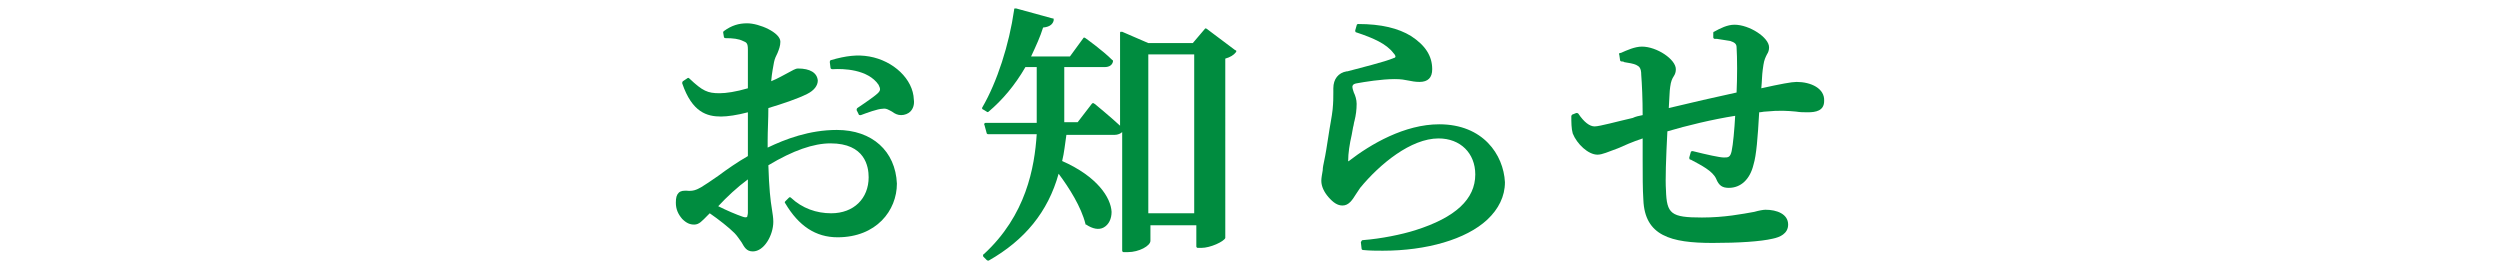
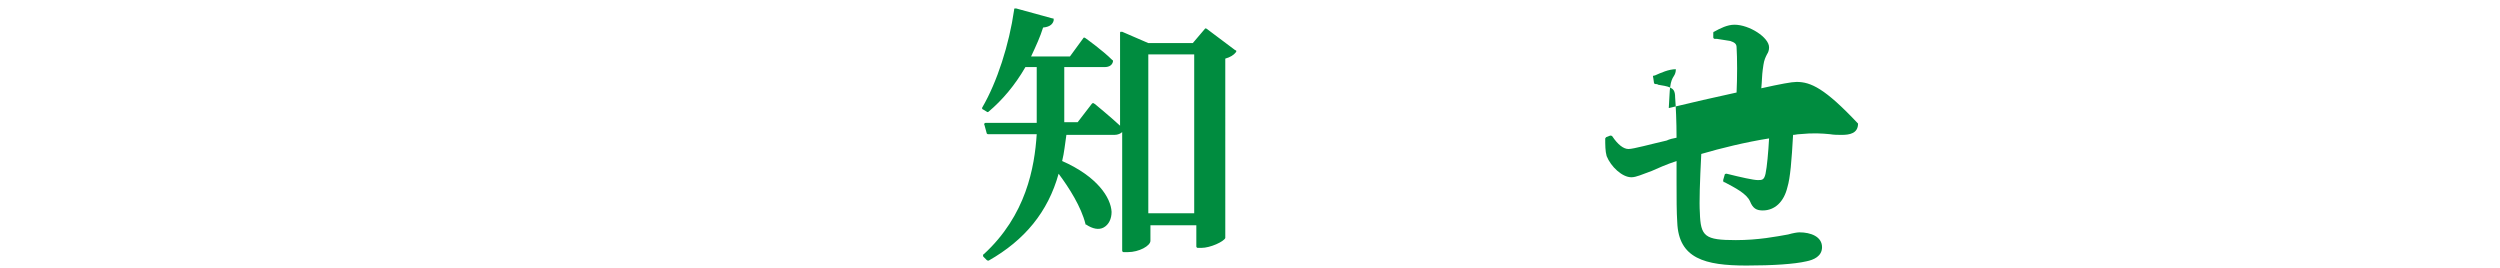
<svg xmlns="http://www.w3.org/2000/svg" version="1.1" id="レイヤー_1" x="0px" y="0px" width="354px" height="38px" viewBox="0 0 354 38" style="enable-background:new 0 0 354 38;" xml:space="preserve">
  <style type="text/css">
	.st0{fill:#008C3F;}
</style>
  <g>
-     <path class="st0" d="M123.1,8c-1.7-0.3-3.3-0.1-5.4,0.5c-0.1,0-0.2,0.1-0.2,0.3l0.1,0.8c0,0.1,0.1,0.2,0.3,0.2c1.5-0.1,5,0,6.5,2.2   c0.3,0.6,0.3,0.8-0.1,1.2c-0.3,0.3-1.4,1.1-2.9,2.1c-0.1,0.1-0.1,0.2-0.1,0.3l0.3,0.6c0,0.1,0.1,0.1,0.2,0.1c0,0,0.1,0,0.1,0   c0.8-0.3,2.4-0.9,3.1-0.9c0.5-0.1,0.9,0.2,1.3,0.4c0.4,0.3,0.8,0.5,1.3,0.5c0.5,0,1-0.2,1.3-0.5c0.4-0.4,0.6-1,0.5-1.7   C129.3,11.2,126.5,8.6,123.1,8z" />
-     <path class="st0" d="M118.5,18.4c-3.9,0-7.3,1.3-9.8,2.5v-1c0-1.4,0.1-3,0.1-4.6c2-0.6,4.1-1.3,5.5-2c1-0.5,1.5-1.2,1.5-1.9   c-0.1-1.1-1.1-1.7-2.8-1.7c0,0,0,0,0,0c-0.4,0-0.8,0.3-1.4,0.6c-0.6,0.3-1.4,0.8-2.4,1.2c0.1-1.2,0.3-2.1,0.4-2.7   c0.1-0.5,0.3-0.9,0.5-1.3c0.2-0.5,0.4-1,0.4-1.6c0-1.3-3-2.6-4.7-2.6c-1.2,0-2.2,0.3-3.3,1.1c-0.1,0.1-0.1,0.1-0.1,0.2l0.1,0.6   c0,0.1,0.1,0.2,0.2,0.2c1.1,0,1.9,0.1,2.5,0.4c0.5,0.2,0.7,0.3,0.7,1.2c0,0.6,0,1.7,0,3.1c0,0.7,0,1.6,0,2.4   c-1.7,0.5-3.1,0.7-4,0.7c-1.7,0-2.4-0.3-4.3-2.1c-0.1-0.1-0.2-0.1-0.3,0l-0.6,0.4c-0.1,0.1-0.1,0.2-0.1,0.3   c1.4,4.1,3.5,4.7,5.5,4.7c0.9,0,2.3-0.2,3.8-0.6v6.2c-1.4,0.8-3,1.9-4.2,2.8c-1,0.7-1.9,1.3-2.4,1.6c-0.7,0.4-1.2,0.6-2.1,0.5   c-0.4,0-0.8,0-1.1,0.3c-0.3,0.3-0.4,0.7-0.4,1.4c0,0.9,0.3,1.6,0.9,2.3c0.6,0.6,1.1,0.8,1.7,0.8c0.7,0,1.1-0.5,1.9-1.3   c0.1-0.1,0.2-0.2,0.3-0.3c1.3,0.9,2.7,2,3.5,2.8c0.4,0.4,0.7,0.9,1,1.3c0.4,0.7,0.7,1.3,1.6,1.3c1.6,0,2.9-2.3,2.9-4.2   c0-0.6-0.1-1.1-0.2-1.8c-0.2-1.2-0.4-2.9-0.5-6.2c3.5-2.1,6.4-3.1,8.8-3.1c4.9,0,5.4,3.3,5.4,4.8c0,3-2.1,5.1-5.3,5.1   c-2.1,0-4.1-0.7-5.7-2.2c-0.1-0.1-0.2-0.1-0.3,0l-0.5,0.5c-0.1,0.1-0.1,0.2,0,0.3c1.9,3.2,4.3,4.8,7.4,4.8c5.5,0,8.4-3.8,8.4-7.6   C126.8,21.4,123.5,18.4,118.5,18.4z M105.9,25.4v4.7c0,0.3-0.1,0.5-0.1,0.6c-0.1,0.1-0.3,0.1-0.6,0c-0.9-0.3-2.3-0.9-3.5-1.5   C102.9,27.9,104.4,26.5,105.9,25.4z" />
    <path class="st0" d="M170.9,4.1c-0.1-0.1-0.3-0.1-0.3,0l-1.7,2h-6.3l-3.7-1.6c-0.1,0-0.2,0-0.2,0c-0.1,0-0.1,0.1-0.1,0.2v13.1   c-1.4-1.3-3.6-3.1-3.6-3.1c-0.1,0-0.1-0.1-0.2-0.1c-0.1,0-0.1,0-0.2,0.1l-2,2.6h-1.9c0-0.3,0-0.6,0-0.9c0-0.4,0-0.7,0-1.1V9.5h5.7   c0.7,0,1.1-0.3,1.2-0.8c0-0.1,0-0.2-0.1-0.2c-1.4-1.4-3.8-3.1-3.8-3.1c-0.1-0.1-0.3-0.1-0.3,0L151.5,8H146c0.7-1.5,1.3-2.8,1.7-4.1   c1.1-0.1,1.4-0.6,1.5-1c0-0.1,0-0.1,0-0.2s-0.1-0.1-0.2-0.1l-5.1-1.4c-0.1,0-0.1,0-0.2,0c-0.1,0-0.1,0.1-0.1,0.2   c-0.7,4.9-2.4,10.2-4.5,13.8c-0.1,0.1,0,0.3,0.1,0.3l0.5,0.3c0.1,0.1,0.2,0.1,0.3,0c1.9-1.6,3.7-3.7,5.2-6.3h1.6v5.9   c0,0.6,0,1.3,0,2h-7.2c-0.1,0-0.2,0-0.2,0.1c0,0.1-0.1,0.1,0,0.2l0.3,1.1c0,0.1,0.1,0.2,0.2,0.2h6.9c-0.3,4.7-1.5,11.5-7.5,17   c-0.1,0-0.1,0.1-0.1,0.2c0,0.1,0,0.1,0.1,0.2l0.4,0.4c0,0,0.1,0.1,0.2,0.1c0,0,0.1,0,0.1,0c5.1-2.9,8.4-6.9,9.9-12.3   c1.5,2,3.2,4.7,3.8,7.1c0,0.1,0,0.1,0.1,0.1c0.9,0.6,1.8,0.8,2.5,0.4c0.7-0.4,1.1-1.2,1.1-2.2c-0.1-2-2-5-7-7.2   c0.3-1.2,0.4-2.4,0.6-3.7h6.8c0.5,0,0.9-0.2,1.1-0.4v16.8c0,0.1,0.1,0.2,0.2,0.2h0.6c1.6,0,3.2-0.9,3.2-1.6v-2.2h6.5v3   c0,0.1,0.1,0.2,0.2,0.2h0.5c1.3,0,3.2-0.9,3.4-1.4V8.3c0.7-0.2,1.2-0.5,1.5-0.9c0.1-0.1,0.1-0.3-0.1-0.3L170.9,4.1z M162.6,30.2   V7.7h6.5v22.5L162.6,30.2L162.6,30.2z" />
-     <path class="st0" d="M203.8,17.6c-4.9,0-9.7,2.8-12.8,5.2c0,0-0.1,0-0.1,0.1c0,0,0-0.1,0-0.1c0-1.1,0.2-2.4,0.5-3.7   c0.1-0.4,0.1-0.7,0.2-1.1c0.1-0.3,0.1-0.6,0.2-0.9c0.2-0.8,0.3-1.6,0.3-2.4c0-0.6-0.2-1.2-0.4-1.6c-0.1-0.3-0.2-0.6-0.2-0.8   c0-0.1,0-0.4,0.6-0.5c1.1-0.2,3.5-0.6,5.4-0.6c0.9,0,1.4,0.1,1.9,0.2c0.5,0.1,1,0.2,1.6,0.2c1.2,0,1.8-0.6,1.8-1.8   c0-1.9-1-3.4-3-4.7c-1.8-1.1-4.2-1.7-7.5-1.7c-0.1,0-0.2,0.1-0.2,0.2l-0.2,0.7c0,0.1,0,0.3,0.2,0.3c2.4,0.8,4.2,1.6,5.2,2.9   c0.3,0.3,0.3,0.5,0.3,0.5c0,0.1-0.1,0.2-0.2,0.2c-1.4,0.6-4.8,1.4-6.6,1.9l-0.1,0c-1.2,0.2-1.9,1.1-1.9,2.4c0,0.2,0,0.4,0,0.6   c0,0.7,0,1.4-0.1,2.4c-0.1,1-0.4,2.4-0.6,3.8c-0.2,1.3-0.4,2.6-0.6,3.5c-0.1,0.5-0.2,0.9-0.2,1.3c-0.1,0.6-0.2,1.1-0.2,1.5   c0,0.8,0.4,1.6,1,2.3c0.7,0.8,1.3,1.2,2,1.2c0.9,0,1.4-0.8,1.9-1.6c0.2-0.3,0.4-0.6,0.6-0.9c2.8-3.4,7.2-7,11.1-7   c3.1,0,5.2,2.1,5.2,5.1c0,3.5-2.8,6.1-8.5,7.9c-1.9,0.6-4.8,1.2-7.4,1.4c-0.1,0-0.1,0-0.2,0.1c0,0.1-0.1,0.1-0.1,0.2l0.1,0.9   c0,0.1,0.1,0.2,0.2,0.2c1,0.1,1.9,0.1,2.8,0.1c6.2,0,11.8-1.6,14.8-4.4c1.6-1.5,2.5-3.3,2.5-5.3C212.9,21.9,210,17.6,203.8,17.6z" />
-     <path class="st0" d="M254.4,11.6c-0.7,0-2.3,0.3-5,0.9c0.1-1,0.1-1.9,0.2-2.6l0.1-0.7c0.1-0.7,0.3-1.1,0.5-1.5   c0.2-0.3,0.3-0.6,0.3-1c0-1.4-2.8-3.2-4.9-3.2c-1,0-2,0.5-2.9,1c-0.1,0-0.1,0.1-0.1,0.2l0,0.6c0,0.1,0.1,0.2,0.2,0.2l0.3,0   c0.7,0.1,1.3,0.2,1.9,0.3c0.6,0.2,0.9,0.4,0.9,0.9c0.1,1.5,0.1,4.3,0,6.4c-2.8,0.6-6.7,1.5-9.6,2.2c0.1-1.4,0.1-2.4,0.2-3   c0.1-0.8,0.3-1.2,0.5-1.5c0.2-0.3,0.3-0.6,0.3-1c0-1.4-2.7-3.2-4.8-3.2c-1,0-2.1,0.5-3,0.9l-0.1,0c-0.1,0-0.2,0.1-0.1,0.3l0.1,0.7   c0,0.1,0.1,0.2,0.2,0.2c0.1,0,0.3,0,0.4,0.1c0.6,0.1,1.3,0.2,1.7,0.4c0.4,0.2,0.7,0.4,0.7,1.4c0.1,1.3,0.2,3.4,0.2,5.7   c-0.5,0.1-1,0.2-1.4,0.4c-2.2,0.5-4.7,1.2-5.4,1.2c-0.7,0-1.5-0.6-2.3-1.8c-0.1-0.1-0.2-0.1-0.3-0.1l-0.5,0.2   c-0.1,0-0.1,0.1-0.2,0.2c0,0.9,0,1.8,0.2,2.5c0.6,1.5,2.2,3,3.5,3c0.7,0,1.5-0.4,2.9-0.9c0.9-0.4,2-0.9,3.5-1.4c0,1,0,2,0,3   c0,2.2,0,4.2,0.1,5.7c0.2,5.1,3.9,6.1,9.8,6.1c3.7,0,6.8-0.2,8.5-0.6c1-0.2,2.2-0.7,2.2-2c0-1.5-1.6-2.1-3.2-2.1   c-0.3,0-0.9,0.1-1.6,0.3c-1.7,0.3-4.2,0.8-7.4,0.8c-4.4,0-5-0.5-5.1-3.9c-0.1-1.4,0-4.4,0.2-8.3c2.7-0.8,6.4-1.7,9.6-2.2   c-0.1,1.9-0.3,4.1-0.5,5c-0.2,0.9-0.5,0.9-1.1,0.9c-0.6,0-2.4-0.4-4.4-0.9c-0.1,0-0.3,0-0.3,0.2l-0.2,0.7c0,0.1,0,0.2,0.1,0.3   l0.1,0c1.5,0.8,3.1,1.6,3.6,2.7c0.4,1,0.9,1.3,1.8,1.3c1.7,0,3-1.2,3.5-3.3c0.4-1.3,0.6-3.8,0.8-7.4c0.3,0,0.6-0.1,0.9-0.1   c2-0.2,3.2-0.1,4.3,0c0.6,0.1,1.1,0.1,1.7,0.1c1.1,0,2.3-0.2,2.3-1.6C258.4,12.5,256.4,11.6,254.4,11.6z" />
+     <path class="st0" d="M254.4,11.6c-0.7,0-2.3,0.3-5,0.9c0.1-1,0.1-1.9,0.2-2.6l0.1-0.7c0.1-0.7,0.3-1.1,0.5-1.5   c0.2-0.3,0.3-0.6,0.3-1c0-1.4-2.8-3.2-4.9-3.2c-1,0-2,0.5-2.9,1c-0.1,0-0.1,0.1-0.1,0.2l0,0.6c0,0.1,0.1,0.2,0.2,0.2l0.3,0   c0.7,0.1,1.3,0.2,1.9,0.3c0.6,0.2,0.9,0.4,0.9,0.9c0.1,1.5,0.1,4.3,0,6.4c-2.8,0.6-6.7,1.5-9.6,2.2c0.1-1.4,0.1-2.4,0.2-3   c0.1-0.8,0.3-1.2,0.5-1.5c0.2-0.3,0.3-0.6,0.3-1c-1,0-2.1,0.5-3,0.9l-0.1,0c-0.1,0-0.2,0.1-0.1,0.3l0.1,0.7   c0,0.1,0.1,0.2,0.2,0.2c0.1,0,0.3,0,0.4,0.1c0.6,0.1,1.3,0.2,1.7,0.4c0.4,0.2,0.7,0.4,0.7,1.4c0.1,1.3,0.2,3.4,0.2,5.7   c-0.5,0.1-1,0.2-1.4,0.4c-2.2,0.5-4.7,1.2-5.4,1.2c-0.7,0-1.5-0.6-2.3-1.8c-0.1-0.1-0.2-0.1-0.3-0.1l-0.5,0.2   c-0.1,0-0.1,0.1-0.2,0.2c0,0.9,0,1.8,0.2,2.5c0.6,1.5,2.2,3,3.5,3c0.7,0,1.5-0.4,2.9-0.9c0.9-0.4,2-0.9,3.5-1.4c0,1,0,2,0,3   c0,2.2,0,4.2,0.1,5.7c0.2,5.1,3.9,6.1,9.8,6.1c3.7,0,6.8-0.2,8.5-0.6c1-0.2,2.2-0.7,2.2-2c0-1.5-1.6-2.1-3.2-2.1   c-0.3,0-0.9,0.1-1.6,0.3c-1.7,0.3-4.2,0.8-7.4,0.8c-4.4,0-5-0.5-5.1-3.9c-0.1-1.4,0-4.4,0.2-8.3c2.7-0.8,6.4-1.7,9.6-2.2   c-0.1,1.9-0.3,4.1-0.5,5c-0.2,0.9-0.5,0.9-1.1,0.9c-0.6,0-2.4-0.4-4.4-0.9c-0.1,0-0.3,0-0.3,0.2l-0.2,0.7c0,0.1,0,0.2,0.1,0.3   l0.1,0c1.5,0.8,3.1,1.6,3.6,2.7c0.4,1,0.9,1.3,1.8,1.3c1.7,0,3-1.2,3.5-3.3c0.4-1.3,0.6-3.8,0.8-7.4c0.3,0,0.6-0.1,0.9-0.1   c2-0.2,3.2-0.1,4.3,0c0.6,0.1,1.1,0.1,1.7,0.1c1.1,0,2.3-0.2,2.3-1.6C258.4,12.5,256.4,11.6,254.4,11.6z" />
  </g>
</svg>